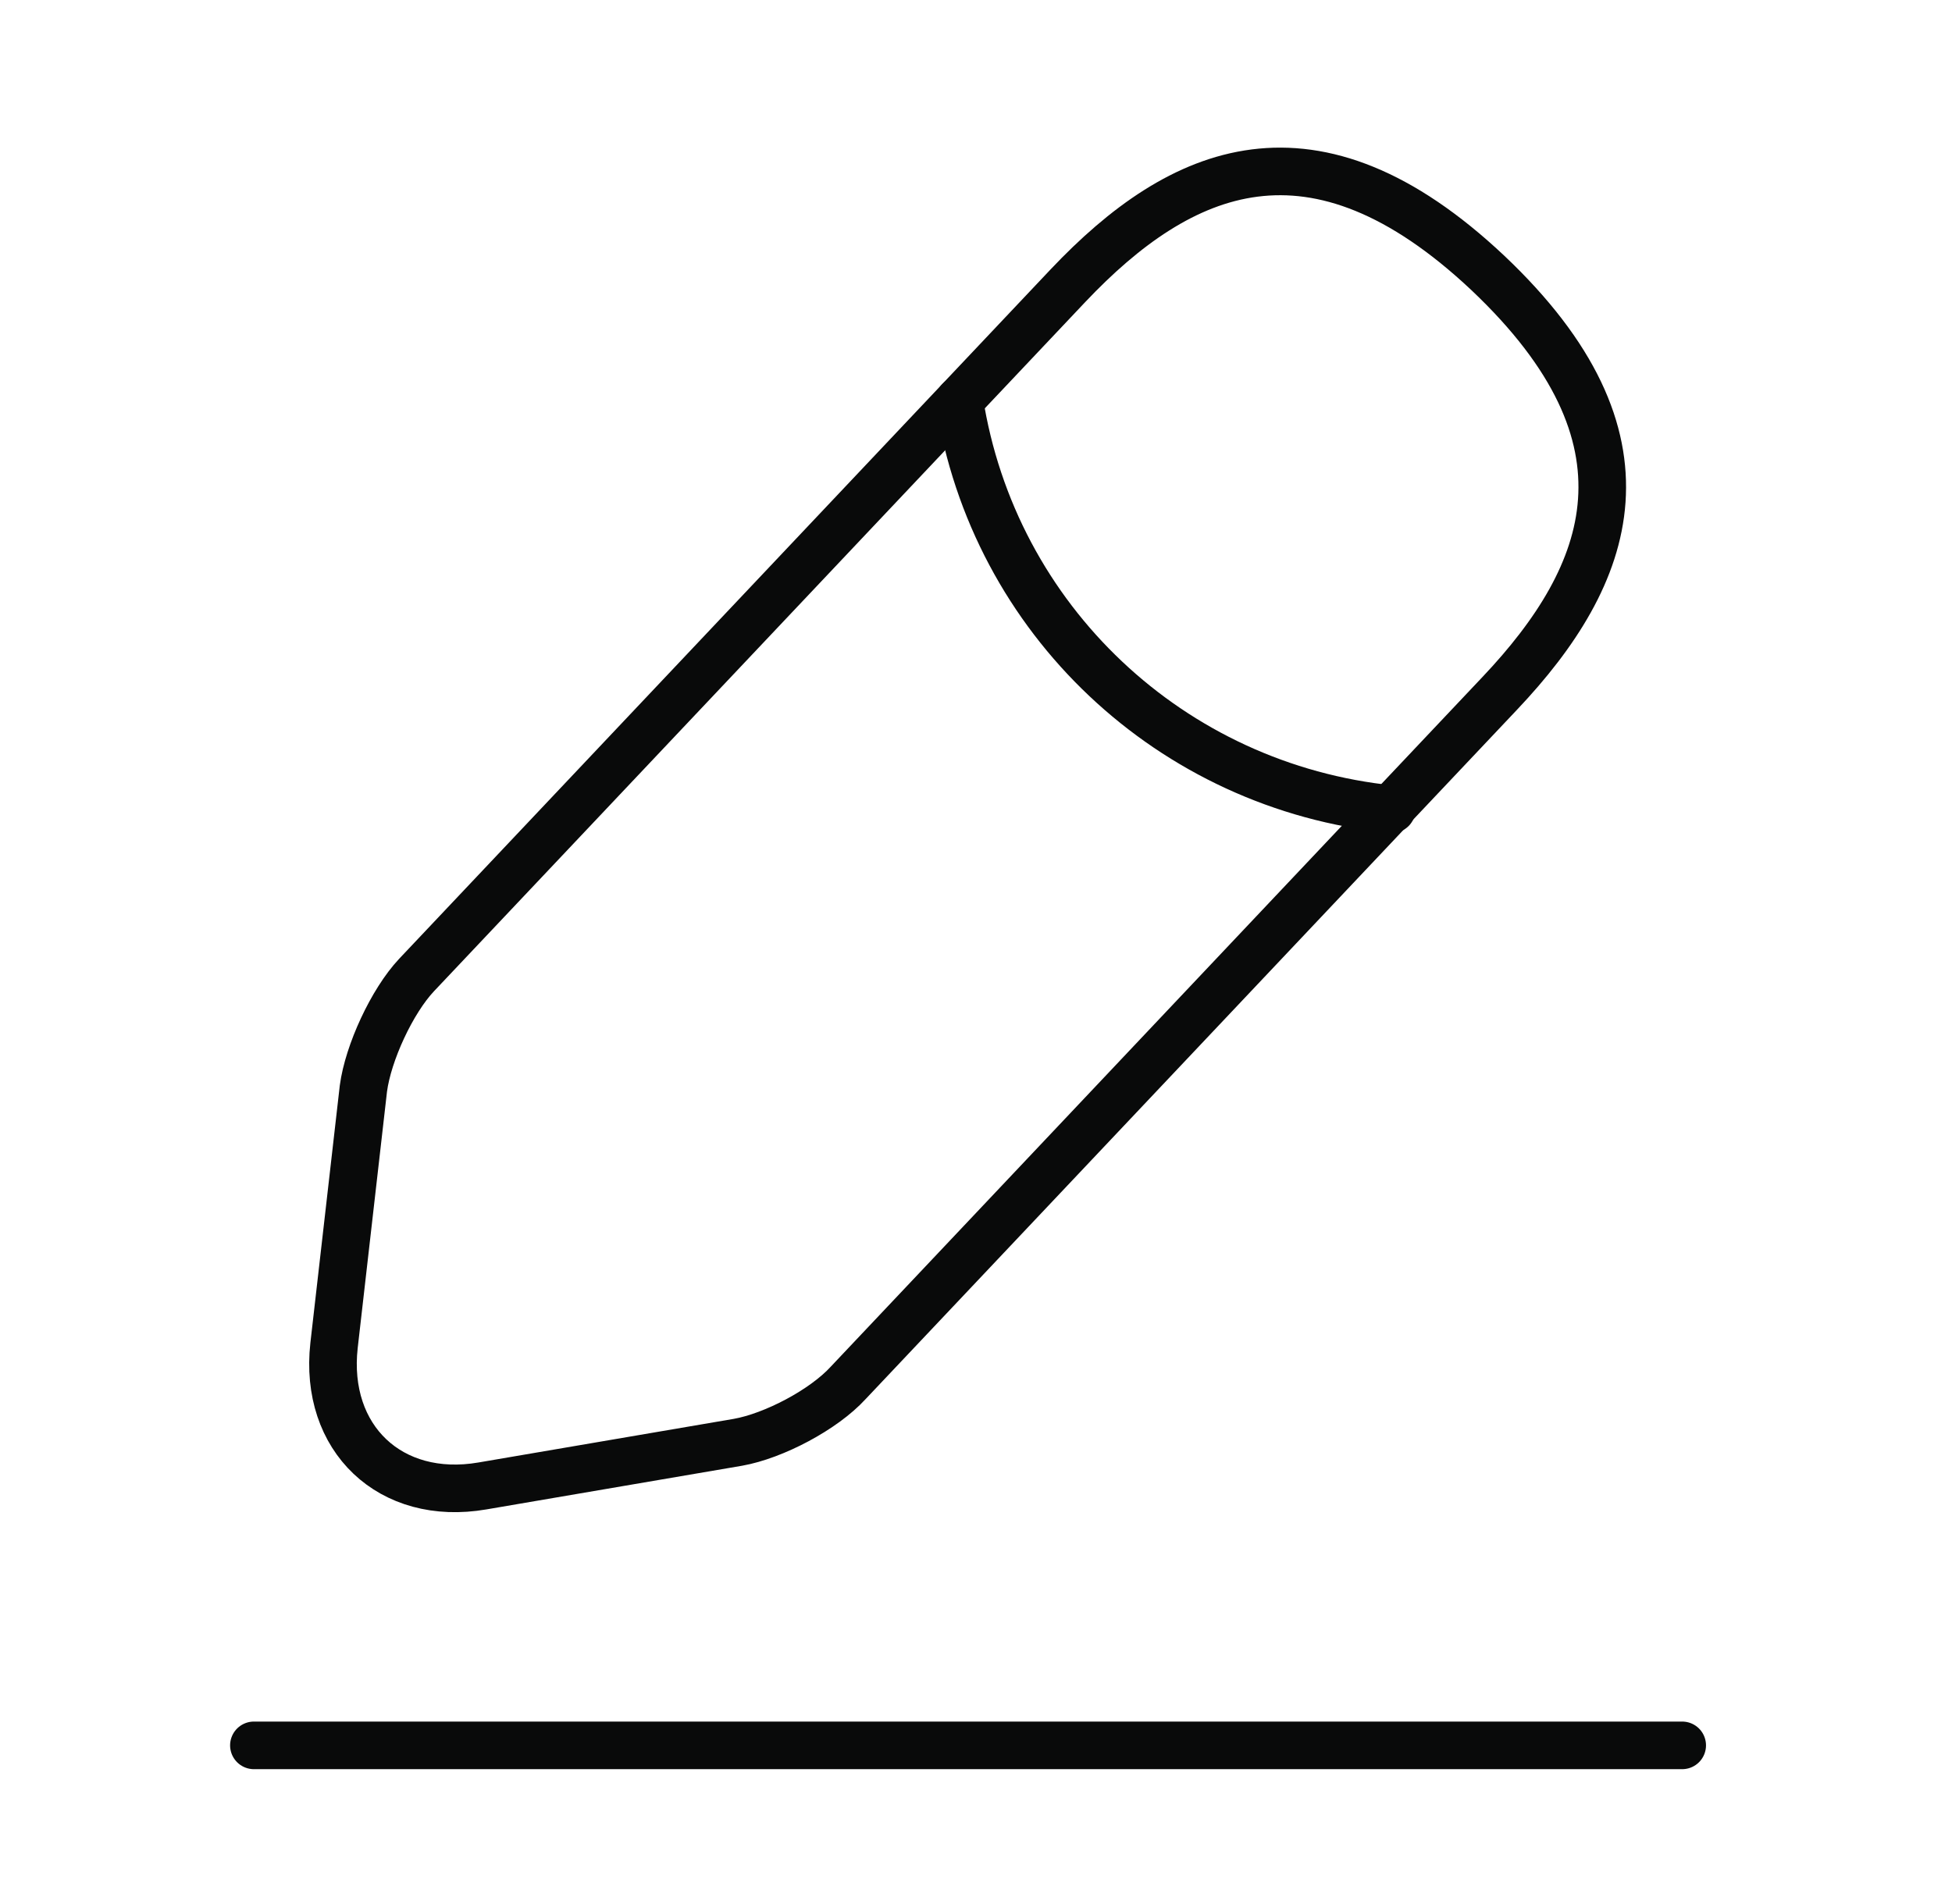
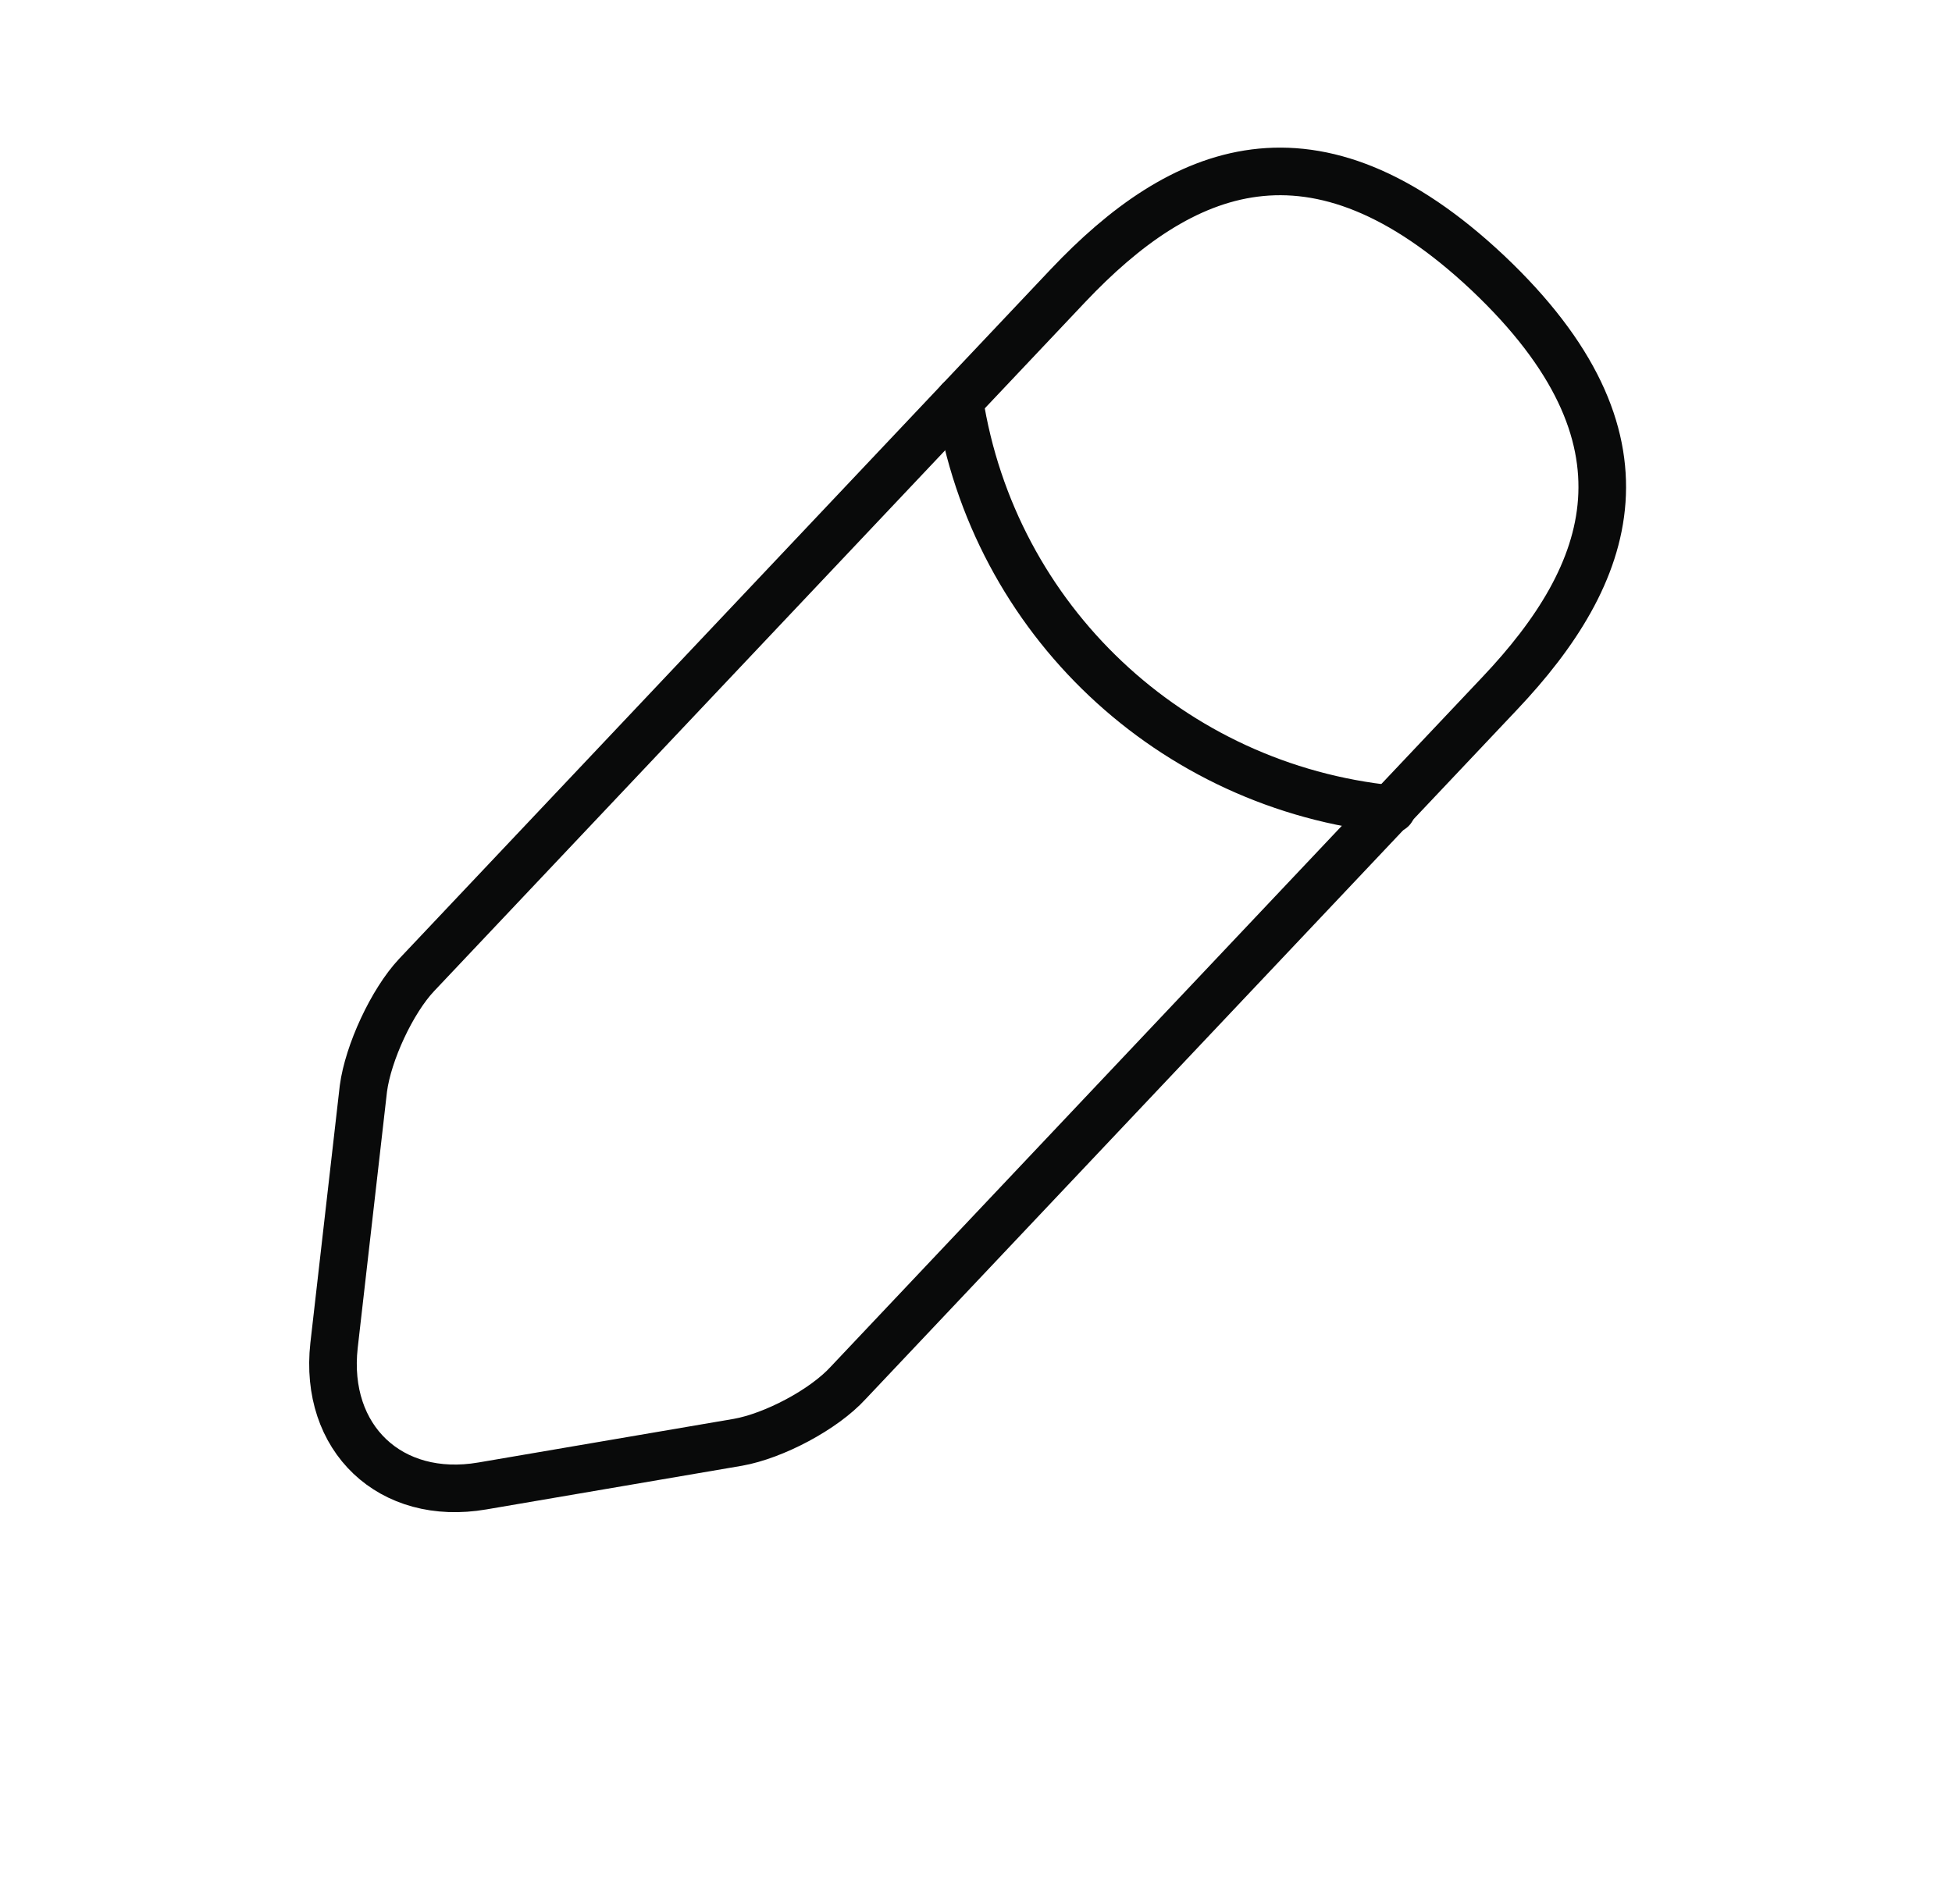
<svg xmlns="http://www.w3.org/2000/svg" width="41" height="40" viewBox="0 0 41 40" fill="none">
  <path d="M22.433 6L8.75 20.483C8.233 21.033 7.733 22.117 7.633 22.867L7.016 28.267C6.8 30.217 8.2 31.55 10.133 31.217L15.5 30.3C16.25 30.167 17.3 29.617 17.817 29.05L31.5 14.567C33.867 12.067 34.933 9.217 31.25 5.733C27.583 2.283 24.8 3.5 22.433 6Z" stroke="#090A0A" stroke-miterlimit="10" stroke-linecap="round" stroke-linejoin="round" />
  <path d="M20.15 8.417C20.867 13.017 24.6 16.533 29.233 17" stroke="#090A0A" stroke-miterlimit="10" stroke-linecap="round" stroke-linejoin="round" />
-   <path d="M5.333 36.667H35.333" stroke="#090A0A" stroke-miterlimit="10" stroke-linecap="round" stroke-linejoin="round" />
</svg>